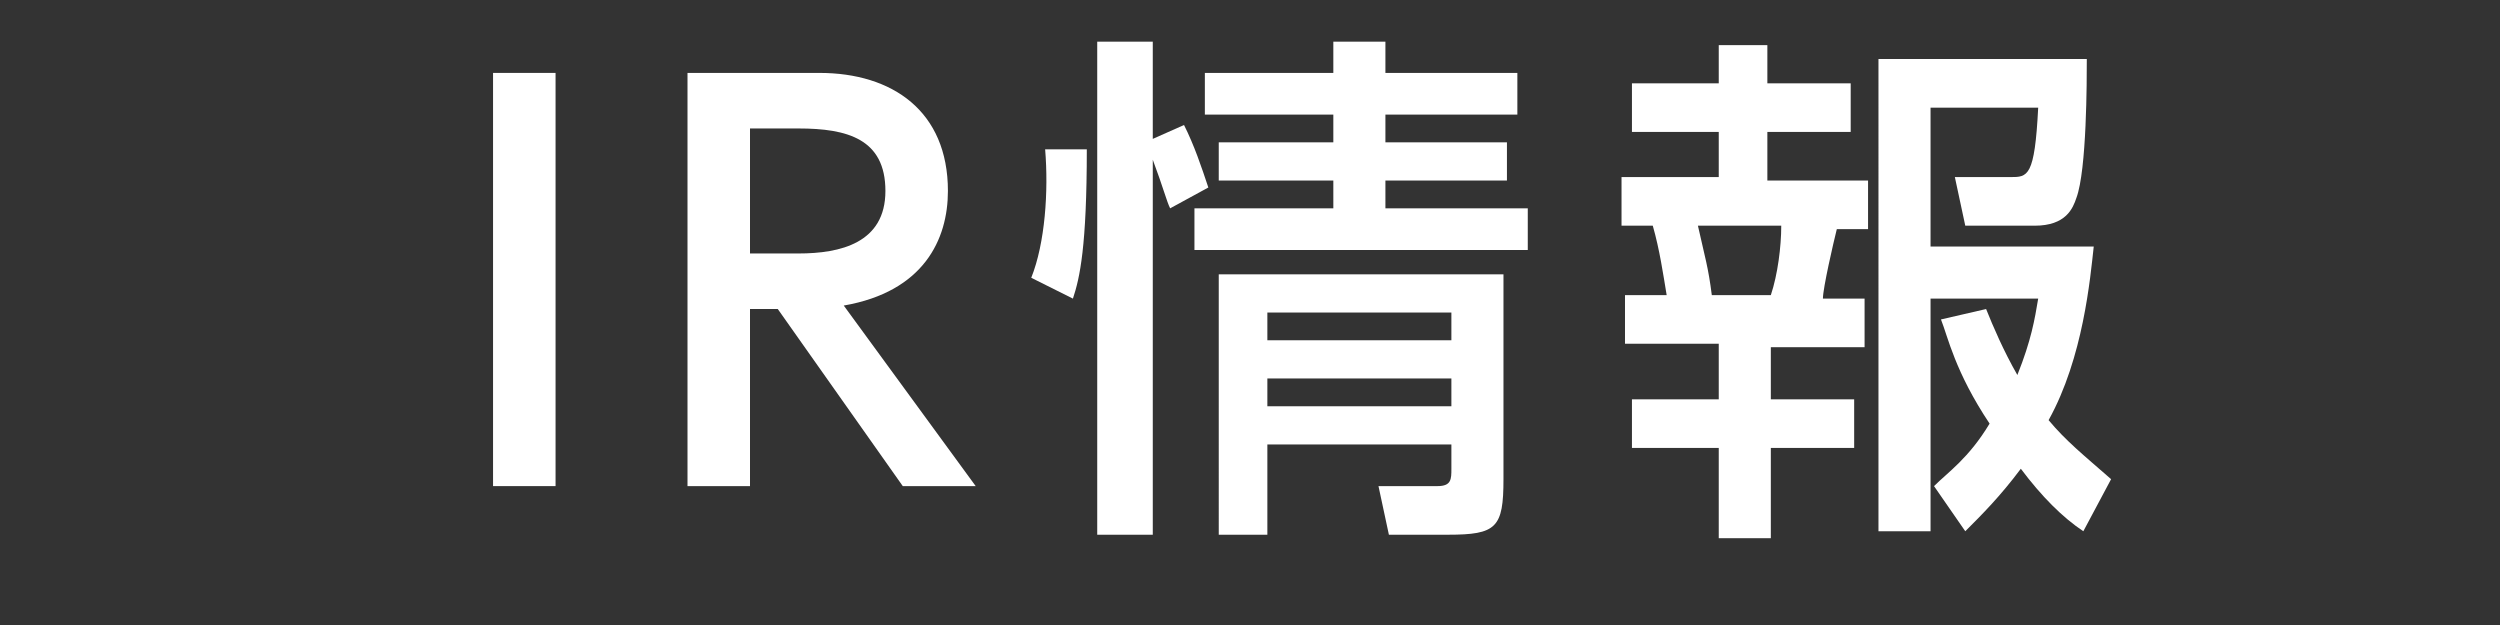
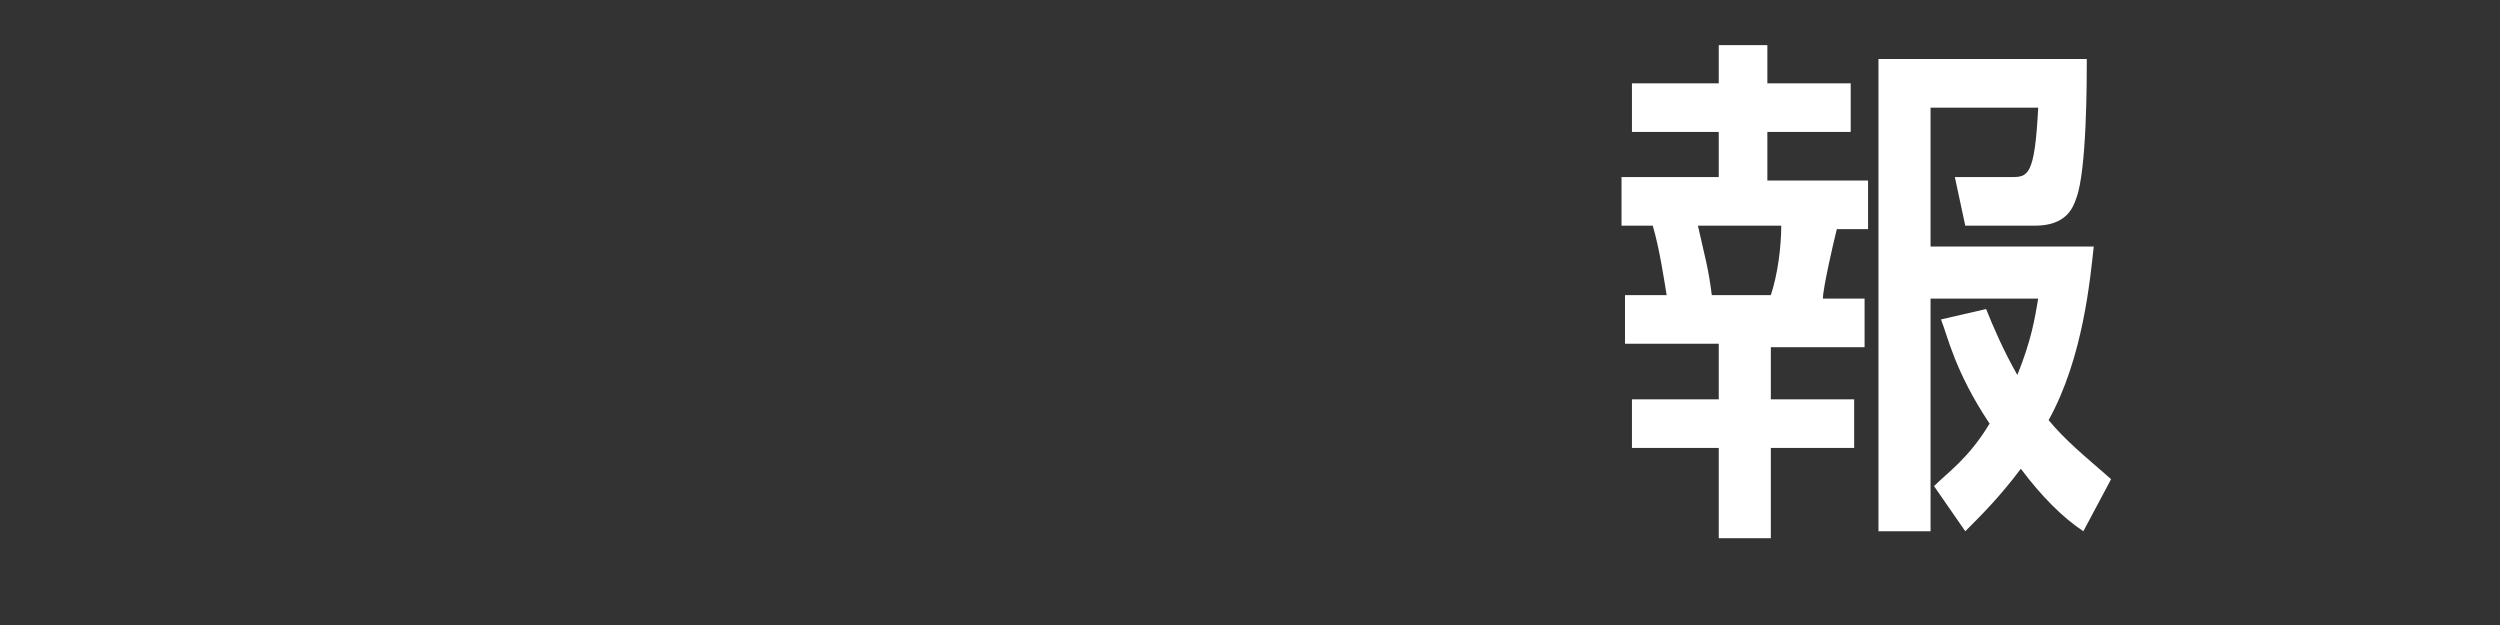
<svg xmlns="http://www.w3.org/2000/svg" version="1.1" id="レイヤー_1" x="0px" y="0px" viewBox="0 0 72 18" style="enable-background:new 0 0 72 18;" xml:space="preserve">
  <rect x="0" y="0" width="72" height="18" fill="#333333" stroke="none" />
  <g>
    <g>
-       <path style="fill:#FFFFFF;" d="M16,2.1V14h-1.8V2.1H16z" />
-       <path style="fill:#FFFFFF;" d="M23.6,2.1c2.1,0,3.7,1.1,3.7,3.4c0,1.4-0.7,2.9-3,3.3l3.8,5.2H26l-3.6-5.1h-0.8V14h-1.8V2.1H23.6z     M21.6,3.7v3.6H23c1.2,0,2.5-0.3,2.5-1.8S24.4,3.7,23,3.7H21.6z" />
-       <path style="fill:#FFFFFF;" d="M29.7,8c0.4-1,0.5-2.5,0.4-3.7h1.2c0,2.8-0.2,3.7-0.4,4.3L29.7,8z M33.7,6    c-0.1-0.2-0.2-0.6-0.5-1.4v10.8h-1.6V1.2h1.6v2.8l0.9-0.4c0.3,0.6,0.5,1.2,0.7,1.8L33.7,6z M43.7,3.3h-3.8v0.8h3.5v1.1h-3.5V6H44    v1.2h-9.6V6h4V5.2h-3.3V4.1h3.3V3.3h-3.7V2.1h3.7V1.2h1.5v0.9h3.8V3.3z M43.3,7.9v5.9c0,1.4-0.2,1.6-1.6,1.6H40L39.7,14h1.7    c0.4,0,0.4-0.2,0.4-0.5v-0.7h-5.3v2.6h-1.4V7.9H43.3z M36.5,9v0.8h5.3V9H36.5z M36.5,10.9v0.8h5.3v-0.8H36.5z" />
      <path style="fill:#FFFFFF;" d="M49.4,1.3h1.5v1.1h2.4v1.4h-2.4v1.4h2.9v1.4h-0.9c-0.1,0.4-0.4,1.7-0.4,2h1.2v1.4h-2.7v1.5h2.4v1.4    h-2.4v2.6h-1.5v-2.6h-2.5v-1.4h2.5V9.9h-2.7V8.5h1.2c-0.1-0.6-0.2-1.3-0.4-2h-0.9V5.1h2.8V3.8h-2.5V2.4h2.5V1.3z M48.9,6.5    c0.2,0.9,0.3,1.2,0.4,2H51c0.2-0.6,0.3-1.4,0.3-2H48.9z M57.2,8.9c0.2,0.5,0.5,1.2,0.9,1.9c0.4-1,0.5-1.6,0.6-2.2h-3.1v6.7h-1.5    V1.7h6c0,0.6,0,3.2-0.3,4c-0.1,0.3-0.3,0.8-1.2,0.8h-2l-0.3-1.4h1.6c0.5,0,0.7,0,0.8-2h-3.1v4h4.7c-0.1,0.9-0.3,3.2-1.3,5    c0.5,0.6,1,1,1.8,1.7L60,15.3c-0.6-0.4-1.2-1-1.8-1.8c-0.6,0.8-1.1,1.3-1.6,1.8l-0.9-1.3c0.4-0.4,1-0.8,1.6-1.8    c-1-1.5-1.2-2.5-1.4-3L57.2,8.9z" />
    </g>
  </g>
</svg>